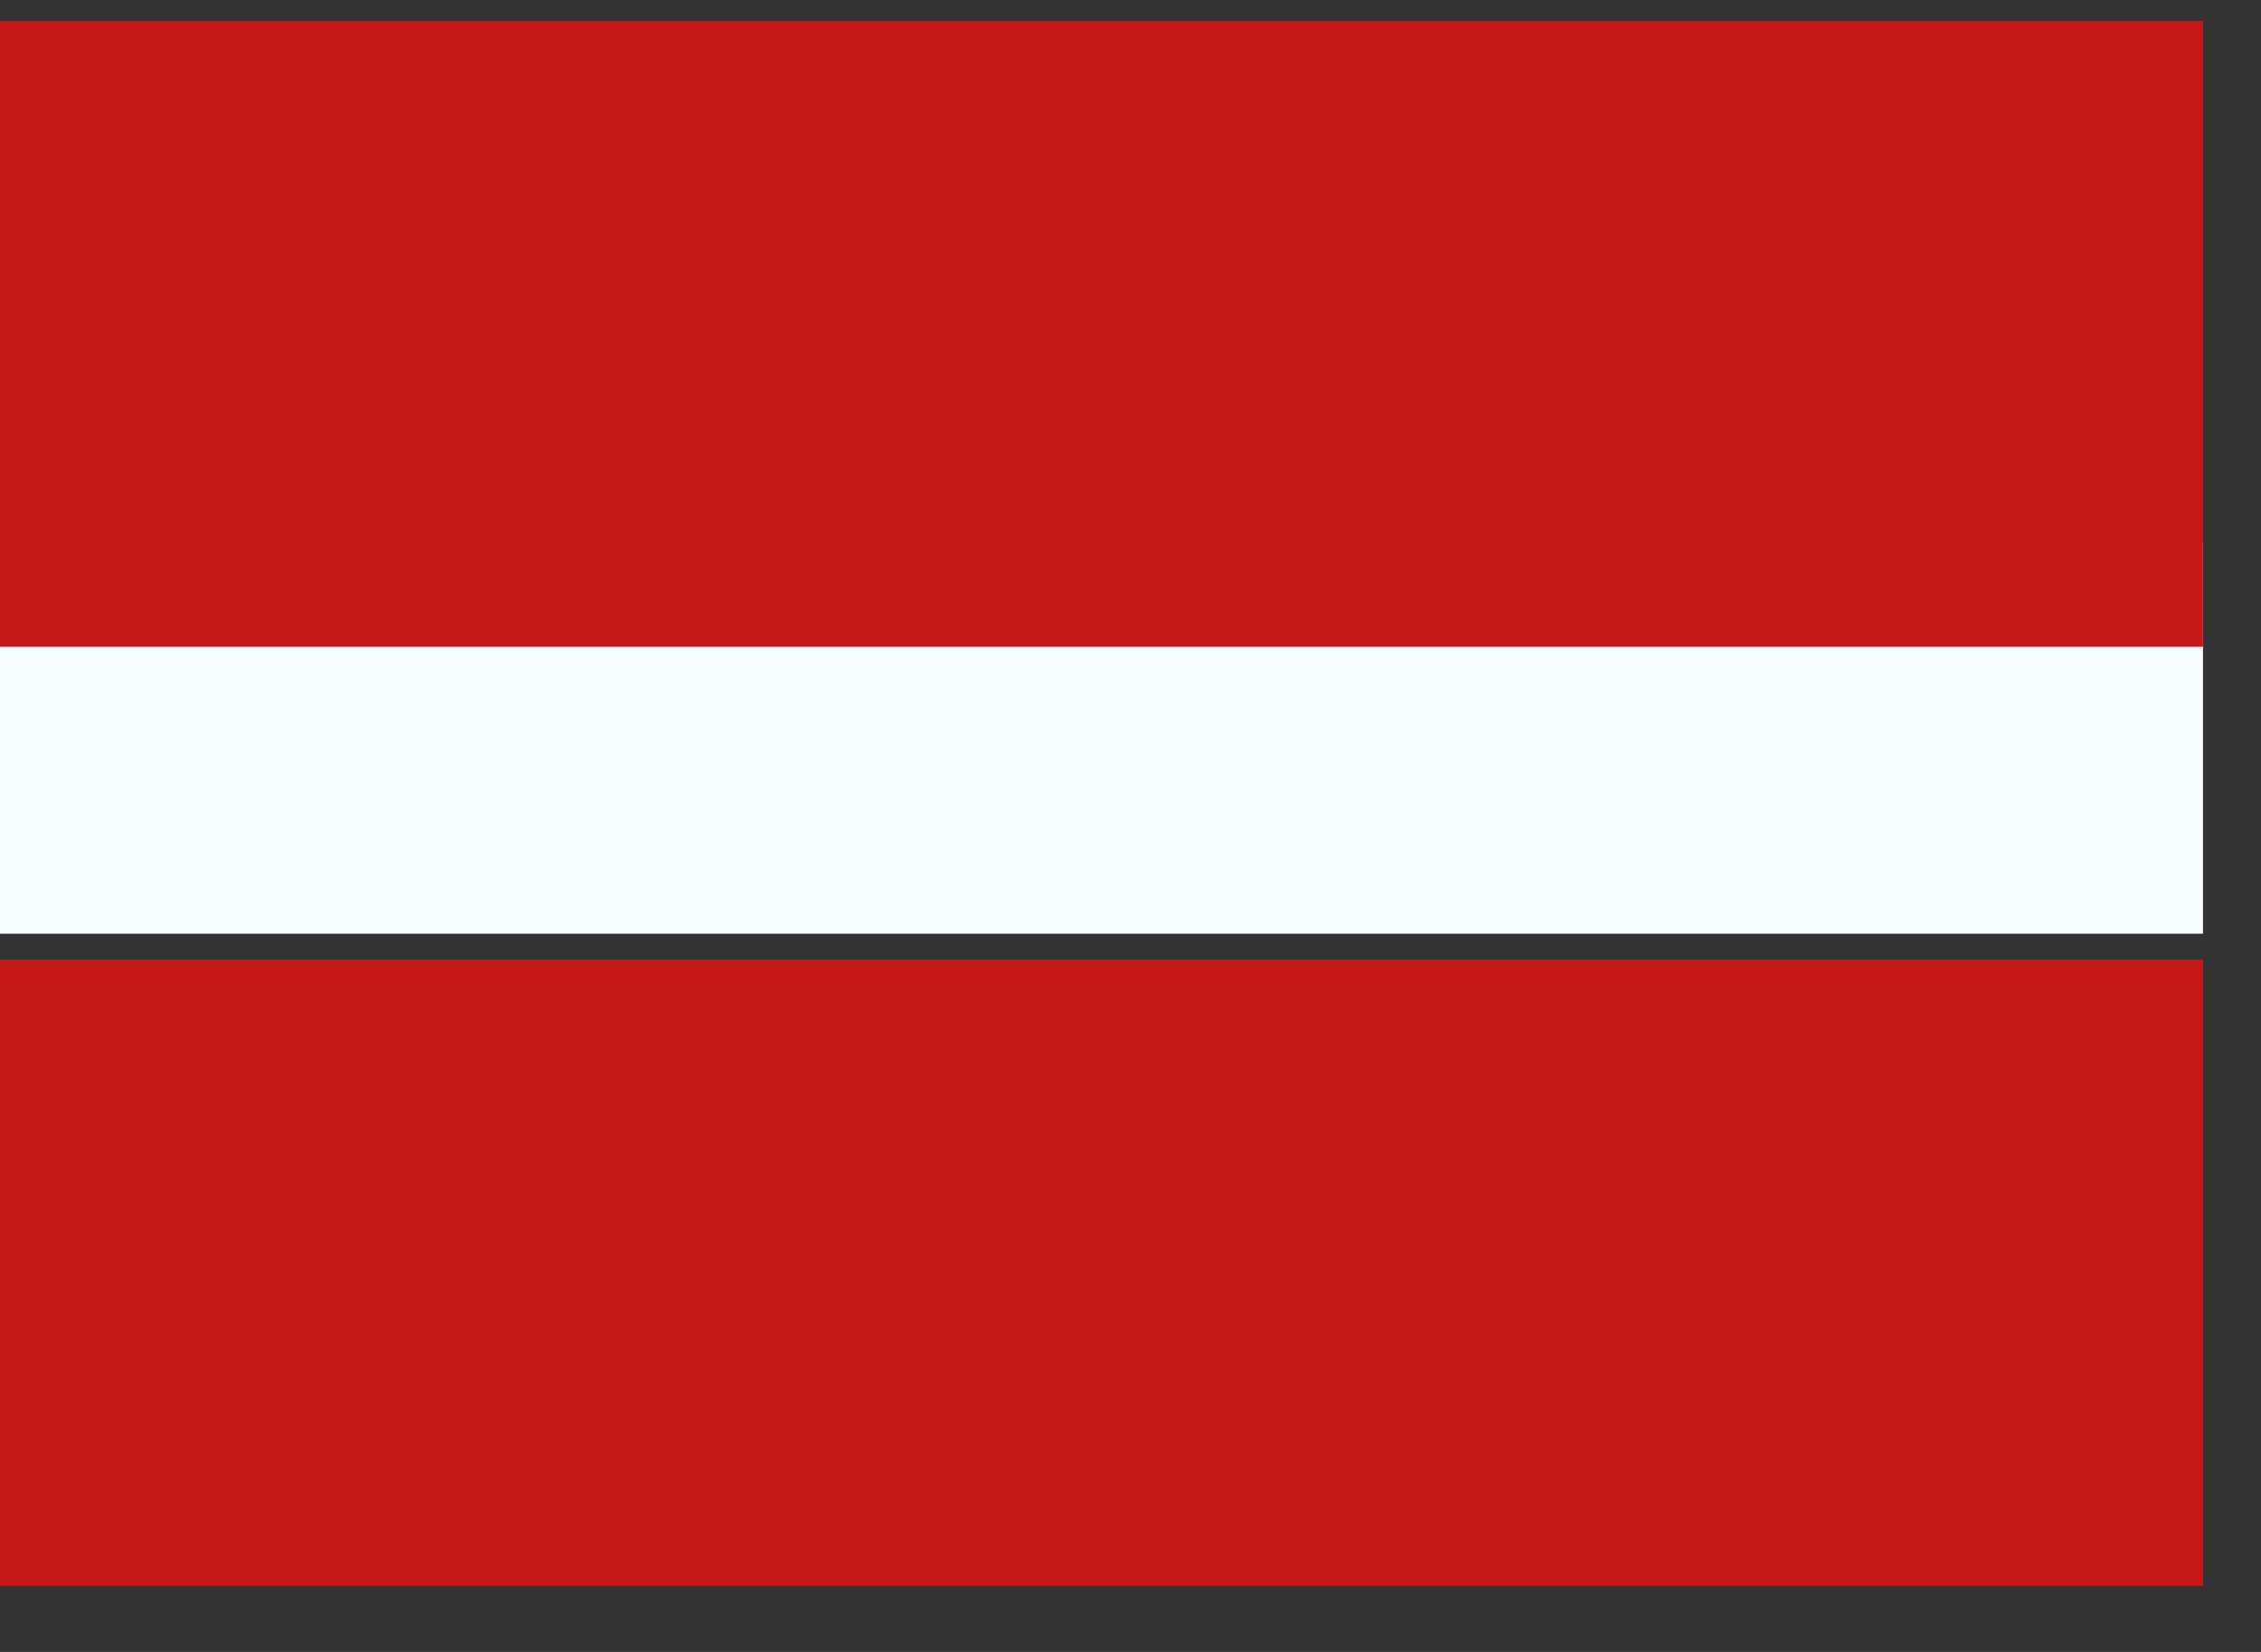
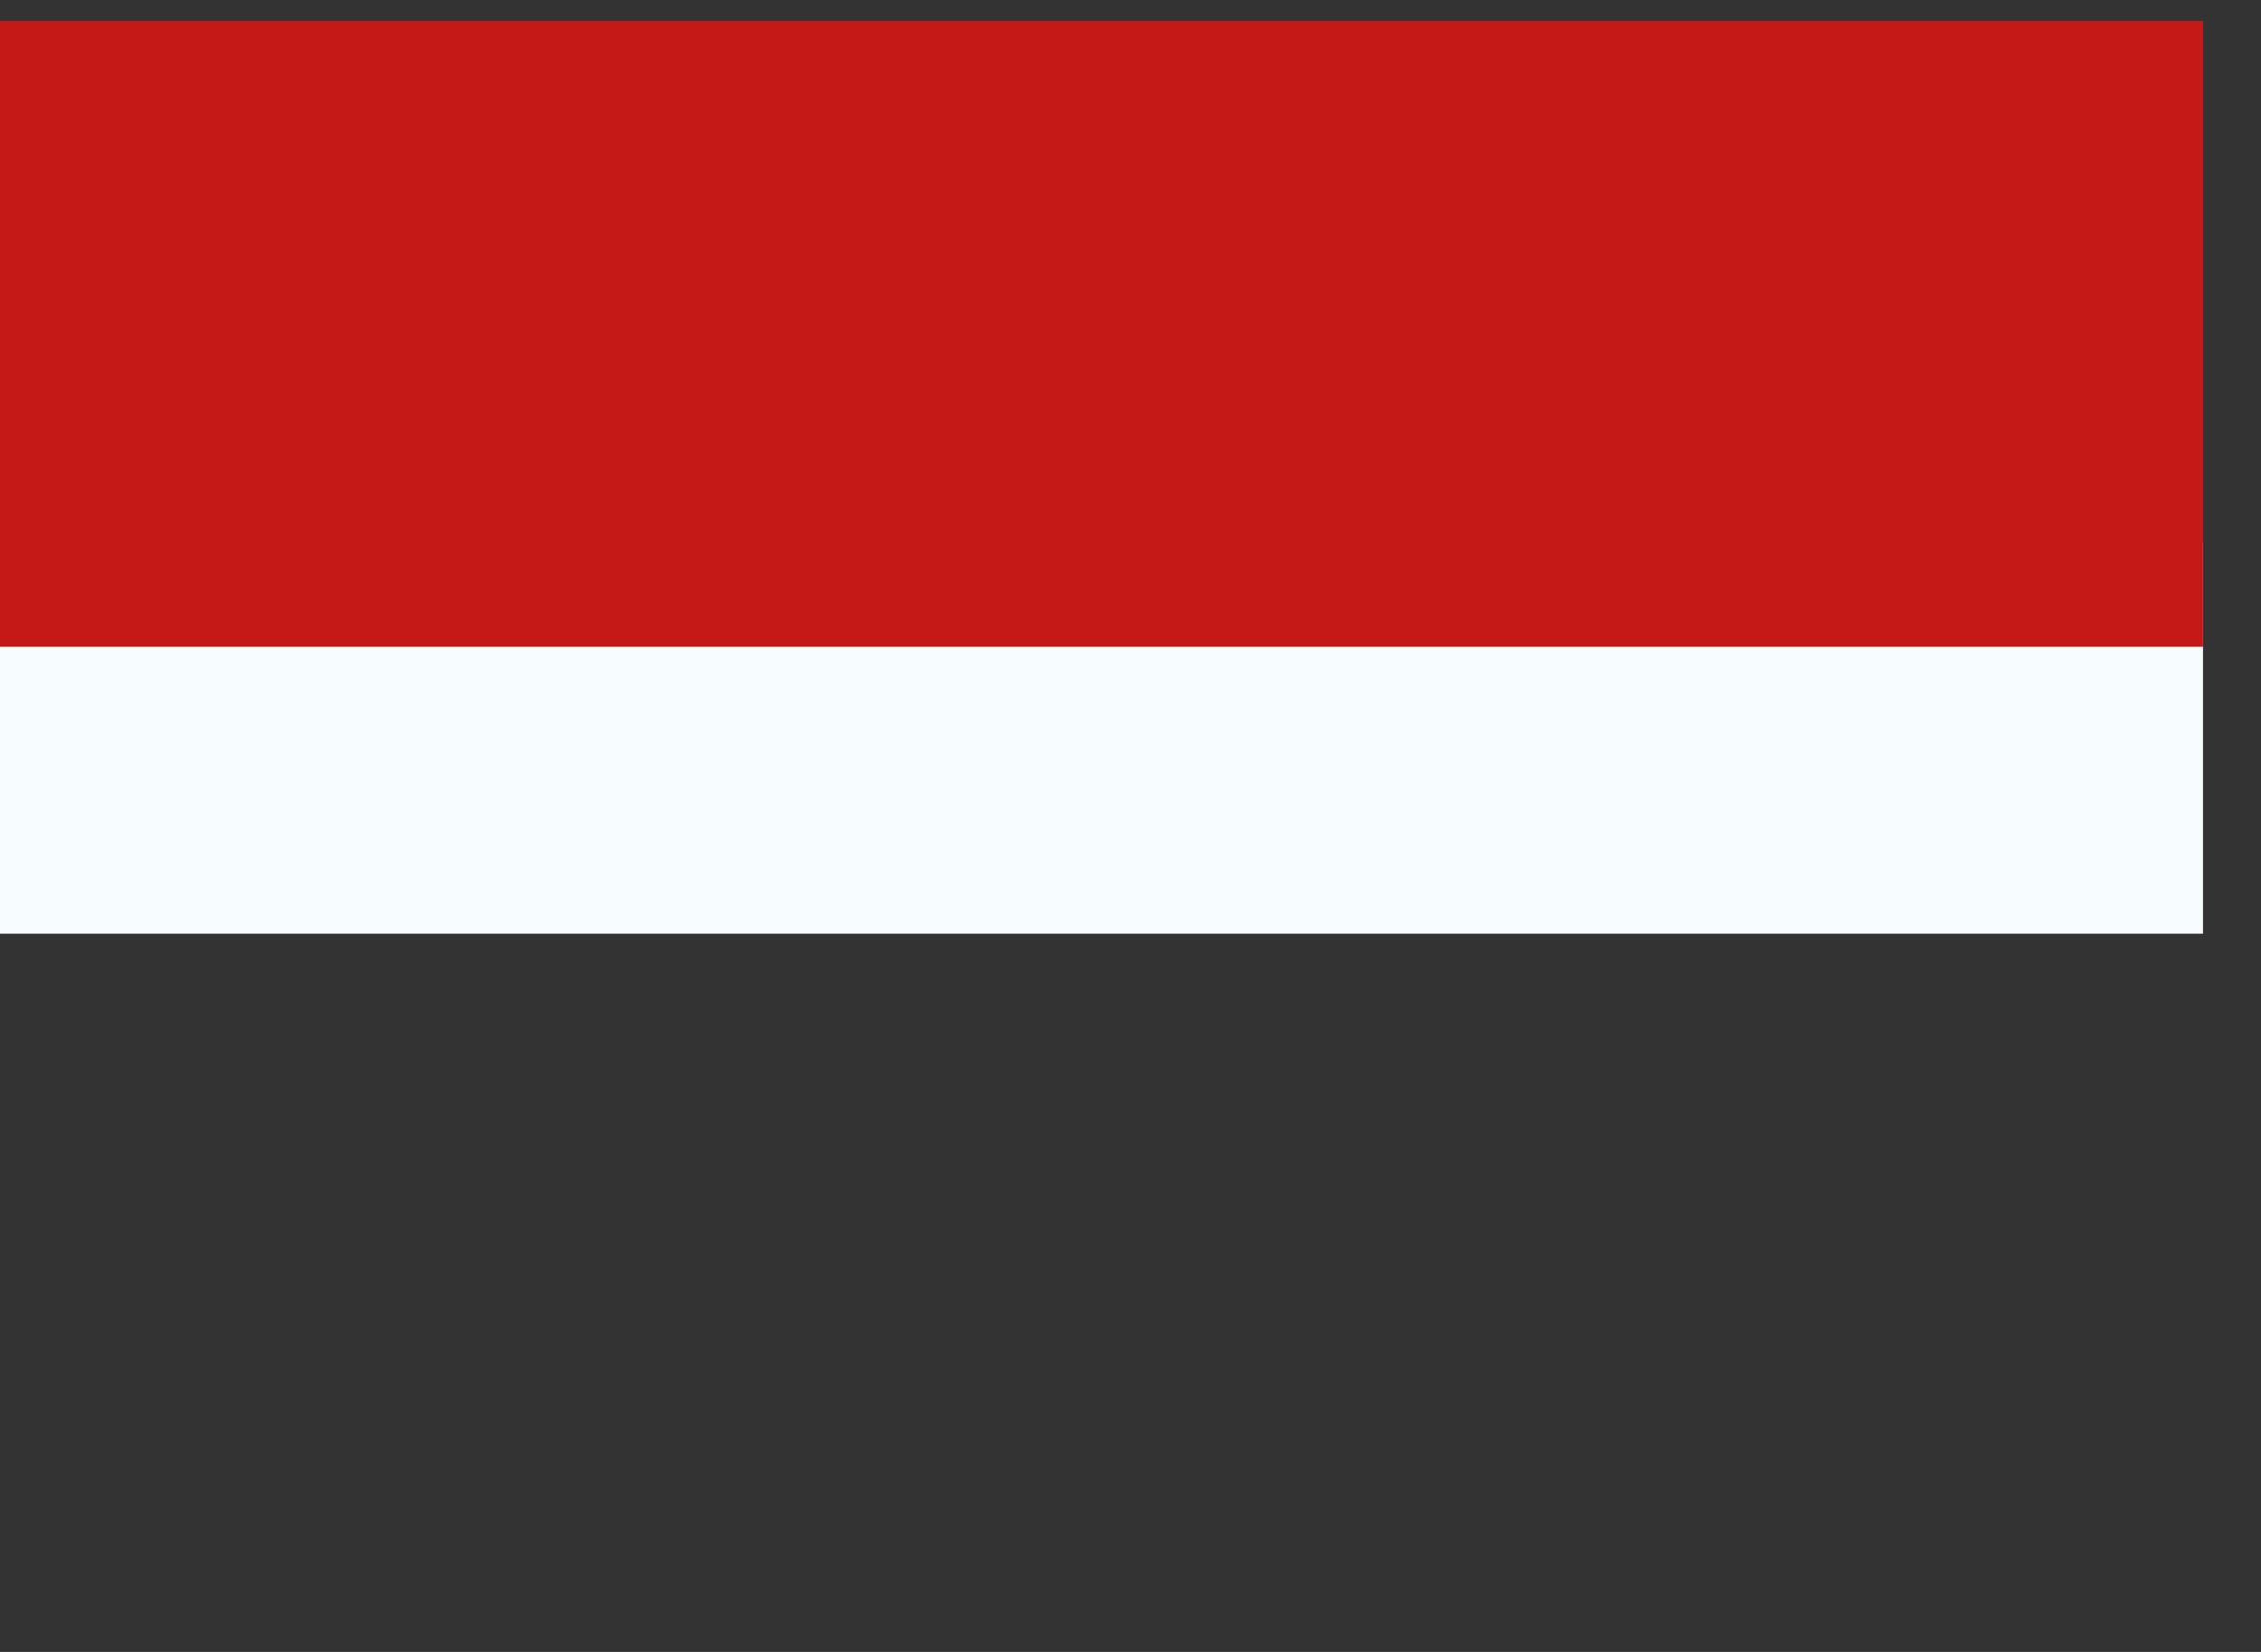
<svg xmlns="http://www.w3.org/2000/svg" width="26" height="19" viewBox="0 0 26 19" fill="none">
  <rect x="0" y="0" width="26" height="19" fill="#333333" stroke="none" />
-   <path fill-rule="evenodd" clip-rule="evenodd" d="M0 11.04H25.333V18.24H0V11.04Z" fill="#C51918" />
  <path fill-rule="evenodd" clip-rule="evenodd" d="M0 6.239H25.333V10.739H0V6.239Z" fill="#F7FCFF" />
  <path fill-rule="evenodd" clip-rule="evenodd" d="M0 0.24H25.333V7.439H0V0.24Z" fill="#C51918" />
</svg>